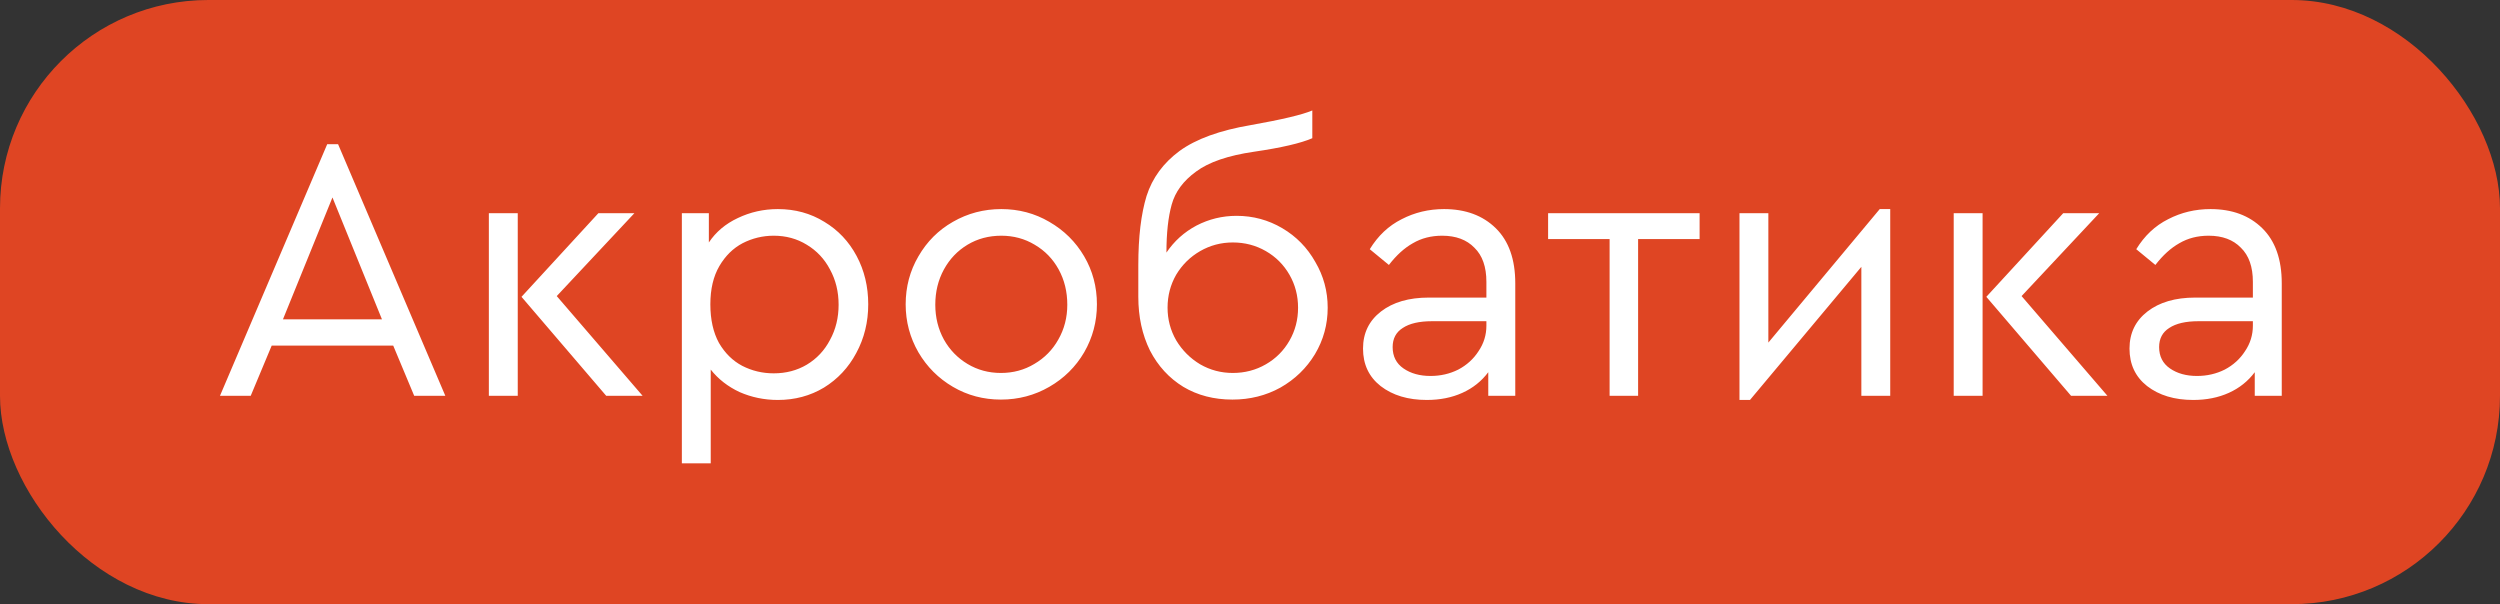
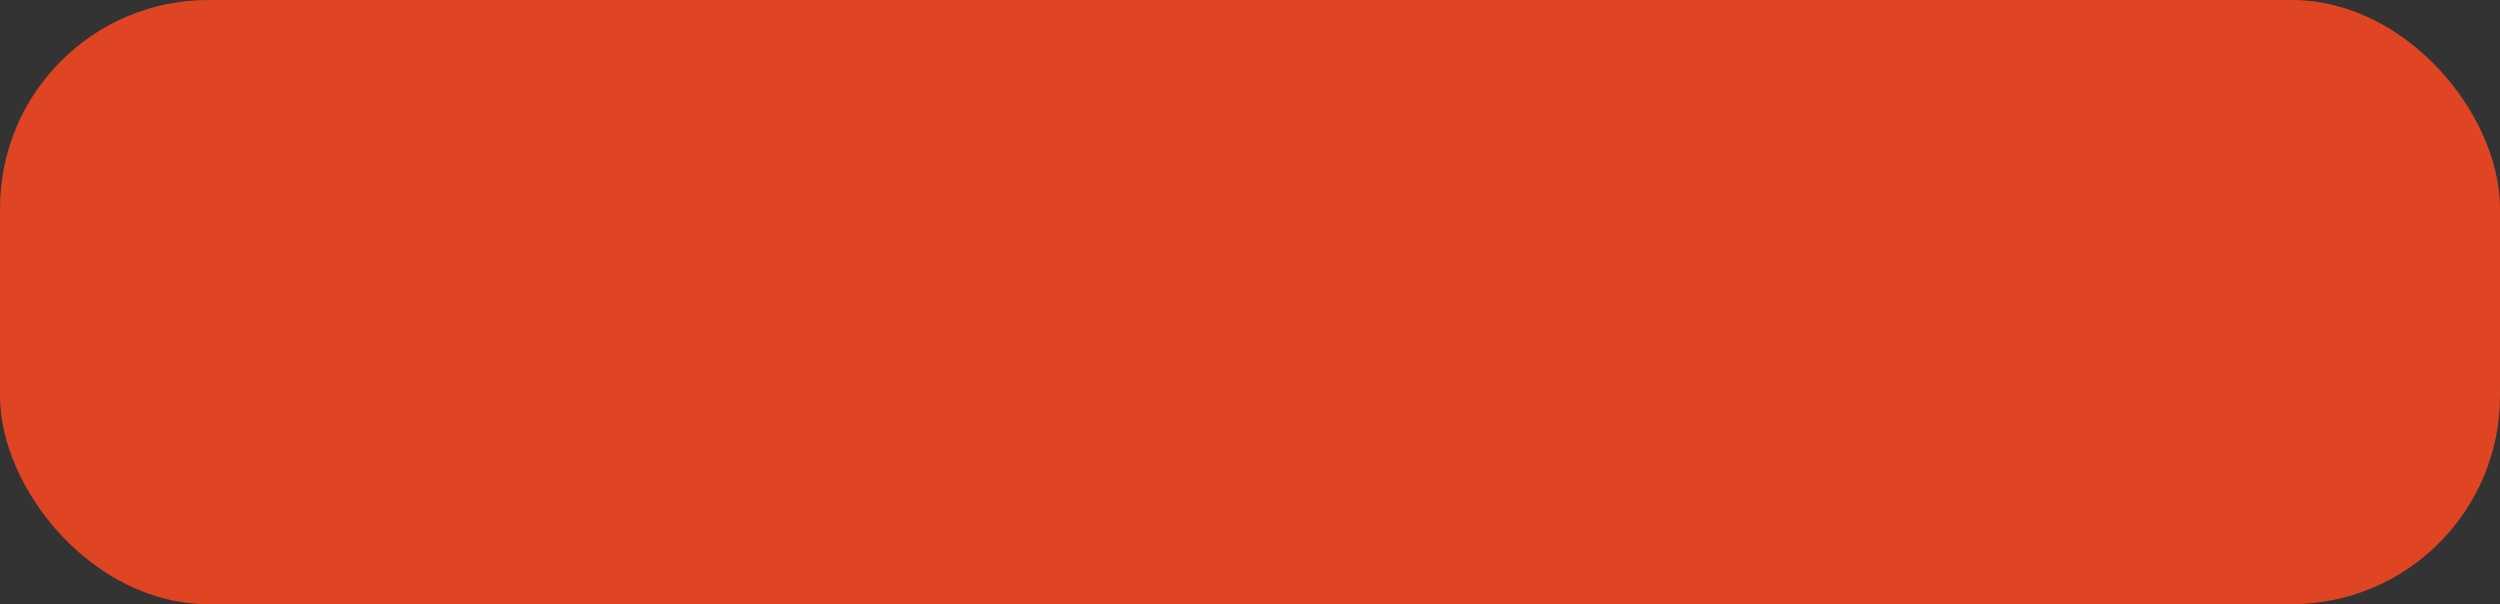
<svg xmlns="http://www.w3.org/2000/svg" width="120" height="29" viewBox="0 0 120 29" fill="none">
  <rect x="0" y="0" width="120" height="29" fill="#333333" stroke="none" />
  <rect width="120" height="29" rx="10" fill="#DF4523" />
-   <path d="M18.874 16.588L13.042 16.588L12.034 19L10.558 19L15.706 6.922L16.228 6.922L21.376 19L19.882 19L18.874 16.588ZM15.958 9.478L13.582 15.328L18.334 15.328L15.958 9.478ZM23.465 10.234L24.852 10.234L24.852 19L23.465 19L23.465 10.234ZM30.846 19L29.099 19L25.032 14.248L28.721 10.234L30.45 10.234L26.724 14.212L30.846 19ZM37.337 10.036C38.165 10.036 38.909 10.24 39.569 10.648C40.229 11.044 40.745 11.59 41.117 12.286C41.489 12.982 41.675 13.756 41.675 14.608C41.675 15.46 41.483 16.24 41.099 16.948C40.727 17.644 40.211 18.196 39.551 18.604C38.891 19 38.153 19.198 37.337 19.198C36.689 19.198 36.077 19.072 35.501 18.82C34.937 18.556 34.475 18.196 34.115 17.74L34.115 22.24L32.729 22.24L32.729 10.234L34.025 10.234L34.025 11.638C34.361 11.134 34.823 10.744 35.411 10.468C36.011 10.18 36.653 10.036 37.337 10.036ZM37.139 17.92C37.727 17.92 38.255 17.782 38.723 17.506C39.203 17.218 39.575 16.822 39.839 16.318C40.115 15.814 40.253 15.25 40.253 14.626C40.253 14.002 40.115 13.438 39.839 12.934C39.575 12.43 39.203 12.034 38.723 11.746C38.255 11.458 37.727 11.314 37.139 11.314C36.611 11.314 36.113 11.434 35.645 11.674C35.189 11.914 34.817 12.28 34.529 12.772C34.241 13.264 34.097 13.876 34.097 14.608C34.097 15.34 34.235 15.958 34.511 16.462C34.799 16.954 35.171 17.32 35.627 17.56C36.095 17.8 36.599 17.92 37.139 17.92ZM48.044 19.18C47.204 19.18 46.436 18.976 45.74 18.568C45.044 18.16 44.492 17.608 44.084 16.912C43.676 16.204 43.472 15.436 43.472 14.608C43.472 13.768 43.676 13 44.084 12.304C44.492 11.596 45.044 11.044 45.74 10.648C46.448 10.24 47.222 10.036 48.062 10.036C48.902 10.036 49.67 10.24 50.366 10.648C51.074 11.056 51.632 11.608 52.04 12.304C52.448 13 52.652 13.768 52.652 14.608C52.652 15.436 52.448 16.204 52.04 16.912C51.632 17.608 51.074 18.16 50.366 18.568C49.658 18.976 48.884 19.18 48.044 19.18ZM48.044 17.902C48.632 17.902 49.166 17.758 49.646 17.47C50.138 17.182 50.522 16.792 50.798 16.3C51.086 15.796 51.23 15.238 51.23 14.626C51.23 14.002 51.092 13.438 50.816 12.934C50.54 12.43 50.156 12.034 49.664 11.746C49.184 11.458 48.65 11.314 48.062 11.314C47.462 11.314 46.922 11.458 46.442 11.746C45.962 12.034 45.584 12.43 45.308 12.934C45.032 13.438 44.894 14.002 44.894 14.626C44.894 15.238 45.032 15.796 45.308 16.3C45.584 16.792 45.962 17.182 46.442 17.47C46.922 17.758 47.456 17.902 48.044 17.902ZM59.355 10.36C60.147 10.36 60.879 10.558 61.551 10.954C62.223 11.35 62.751 11.89 63.135 12.574C63.531 13.246 63.729 13.978 63.729 14.77C63.729 15.574 63.525 16.318 63.117 17.002C62.709 17.674 62.157 18.208 61.461 18.604C60.765 18.988 59.997 19.18 59.157 19.18C58.269 19.18 57.483 18.976 56.799 18.568C56.115 18.148 55.581 17.566 55.197 16.822C54.825 16.066 54.639 15.208 54.639 14.248L54.639 12.718C54.639 11.374 54.771 10.27 55.035 9.406C55.311 8.542 55.839 7.822 56.619 7.246C57.411 6.67 58.551 6.256 60.039 6.004C61.527 5.74 62.511 5.506 62.991 5.302L62.991 6.634C62.439 6.874 61.509 7.09 60.201 7.282C58.953 7.462 58.023 7.78 57.411 8.236C56.799 8.68 56.409 9.208 56.241 9.82C56.073 10.42 55.989 11.188 55.989 12.124C56.361 11.572 56.841 11.14 57.429 10.828C58.029 10.516 58.671 10.36 59.355 10.36ZM59.175 17.902C59.751 17.902 60.279 17.764 60.759 17.488C61.239 17.212 61.617 16.834 61.893 16.354C62.169 15.874 62.307 15.346 62.307 14.77C62.307 14.194 62.169 13.666 61.893 13.186C61.617 12.706 61.239 12.328 60.759 12.052C60.279 11.776 59.751 11.638 59.175 11.638C58.611 11.638 58.089 11.776 57.609 12.052C57.129 12.328 56.745 12.706 56.457 13.186C56.181 13.666 56.043 14.194 56.043 14.77C56.043 15.334 56.181 15.856 56.457 16.336C56.745 16.816 57.129 17.2 57.609 17.488C58.089 17.764 58.611 17.902 59.175 17.902ZM69.313 10.036C70.345 10.036 71.173 10.342 71.797 10.954C72.421 11.566 72.733 12.448 72.733 13.6L72.733 19L71.437 19L71.437 17.866C71.113 18.298 70.699 18.628 70.195 18.856C69.691 19.084 69.121 19.198 68.485 19.198C67.585 19.198 66.847 18.976 66.271 18.532C65.707 18.088 65.425 17.488 65.425 16.732C65.425 15.988 65.713 15.394 66.289 14.95C66.865 14.506 67.627 14.284 68.575 14.284L71.347 14.284L71.347 13.528C71.347 12.808 71.155 12.262 70.771 11.89C70.399 11.506 69.883 11.314 69.223 11.314C68.695 11.314 68.227 11.434 67.819 11.674C67.411 11.902 67.027 12.25 66.667 12.718L65.749 11.962C66.145 11.314 66.655 10.834 67.279 10.522C67.903 10.198 68.581 10.036 69.313 10.036ZM68.665 18.046C69.145 18.046 69.589 17.944 69.997 17.74C70.405 17.524 70.729 17.23 70.969 16.858C71.221 16.486 71.347 16.078 71.347 15.634L71.347 15.418L68.737 15.418C68.125 15.418 67.657 15.526 67.333 15.742C67.009 15.946 66.847 16.252 66.847 16.66C66.847 17.104 67.021 17.446 67.369 17.686C67.717 17.926 68.149 18.046 68.665 18.046ZM77.261 11.476L74.309 11.476L74.309 10.234L81.581 10.234L81.581 11.476L78.629 11.476L78.629 19L77.261 19L77.261 11.476ZM90.731 10.036L90.731 19L89.345 19L89.345 12.808L83.999 19.198L83.495 19.198L83.495 10.234L84.881 10.234L84.881 16.444L90.227 10.036L90.731 10.036ZM93.778 10.234L95.164 10.234L95.164 19L93.778 19L93.778 10.234ZM101.158 19L99.412 19L95.344 14.248L99.034 10.234L100.762 10.234L97.036 14.212L101.158 19ZM106.104 10.036C107.136 10.036 107.964 10.342 108.588 10.954C109.212 11.566 109.524 12.448 109.524 13.6L109.524 19L108.228 19L108.228 17.866C107.904 18.298 107.49 18.628 106.986 18.856C106.482 19.084 105.912 19.198 105.276 19.198C104.376 19.198 103.638 18.976 103.062 18.532C102.498 18.088 102.216 17.488 102.216 16.732C102.216 15.988 102.504 15.394 103.08 14.95C103.656 14.506 104.418 14.284 105.366 14.284L108.138 14.284L108.138 13.528C108.138 12.808 107.946 12.262 107.562 11.89C107.19 11.506 106.674 11.314 106.014 11.314C105.486 11.314 105.018 11.434 104.61 11.674C104.202 11.902 103.818 12.25 103.458 12.718L102.54 11.962C102.936 11.314 103.446 10.834 104.07 10.522C104.694 10.198 105.372 10.036 106.104 10.036ZM105.456 18.046C105.936 18.046 106.38 17.944 106.788 17.74C107.196 17.524 107.52 17.23 107.76 16.858C108.012 16.486 108.138 16.078 108.138 15.634L108.138 15.418L105.528 15.418C104.916 15.418 104.448 15.526 104.124 15.742C103.8 15.946 103.638 16.252 103.638 16.66C103.638 17.104 103.812 17.446 104.16 17.686C104.508 17.926 104.94 18.046 105.456 18.046Z" fill="white" />
</svg>